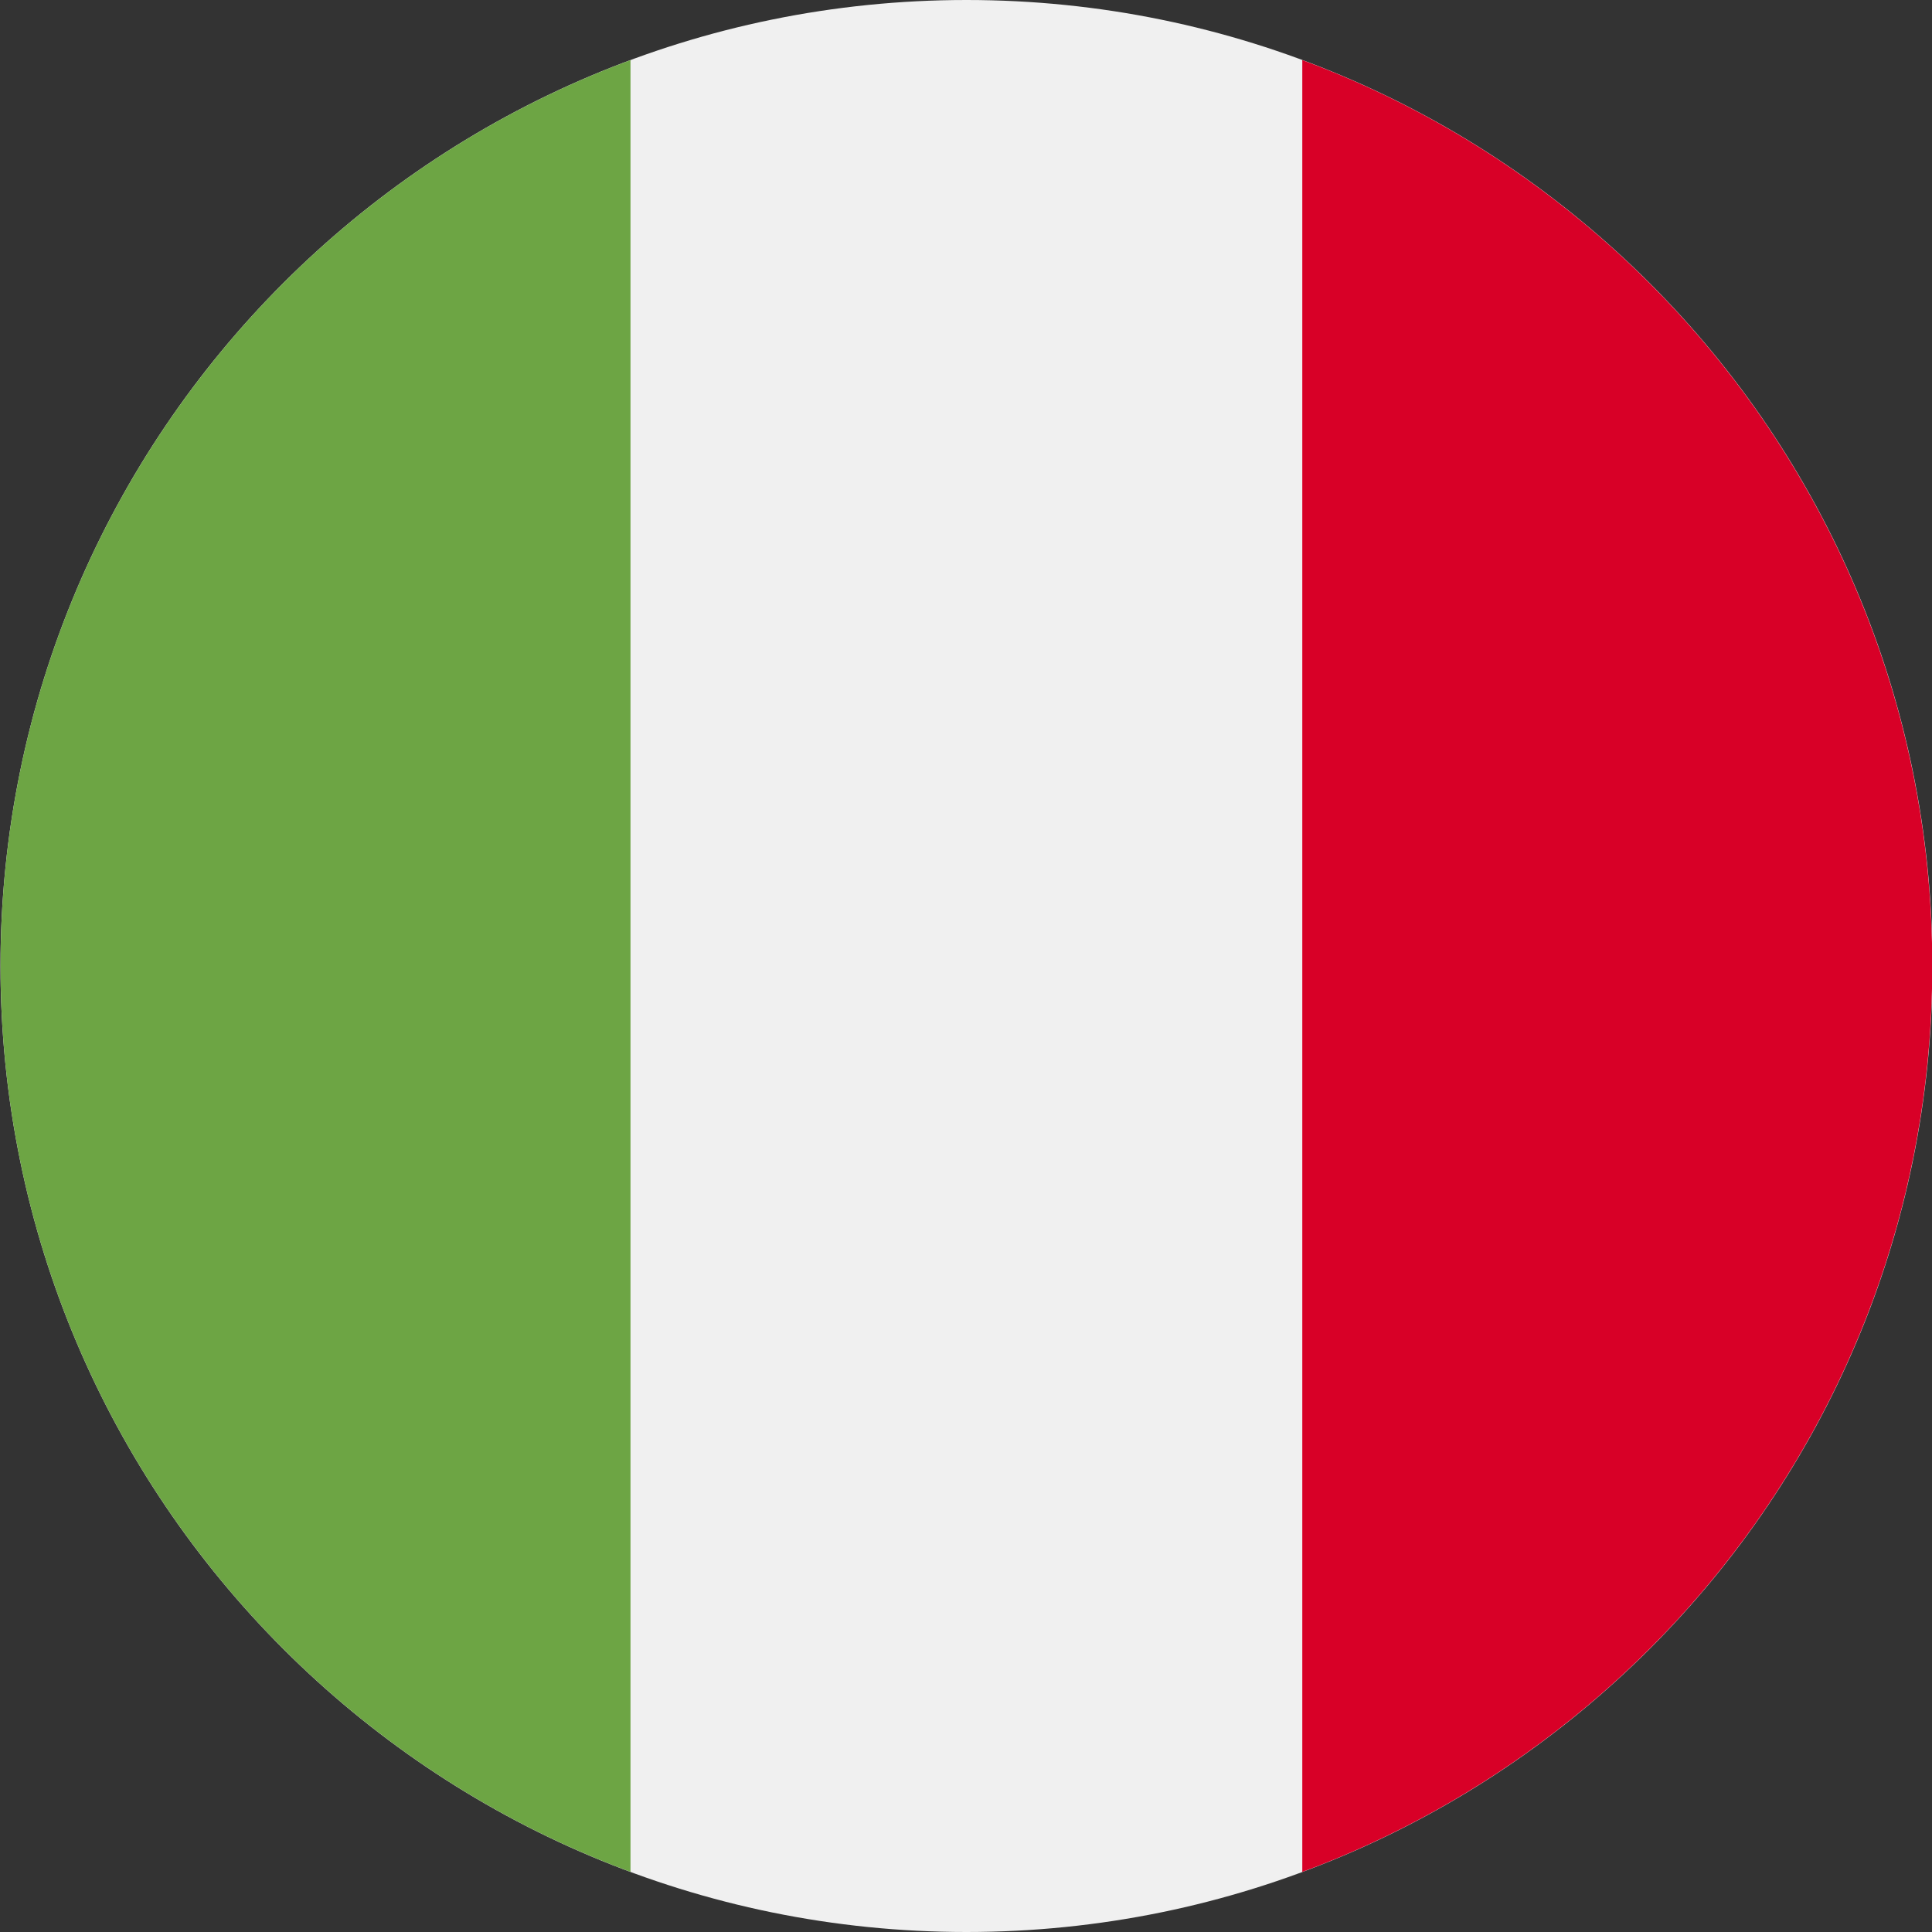
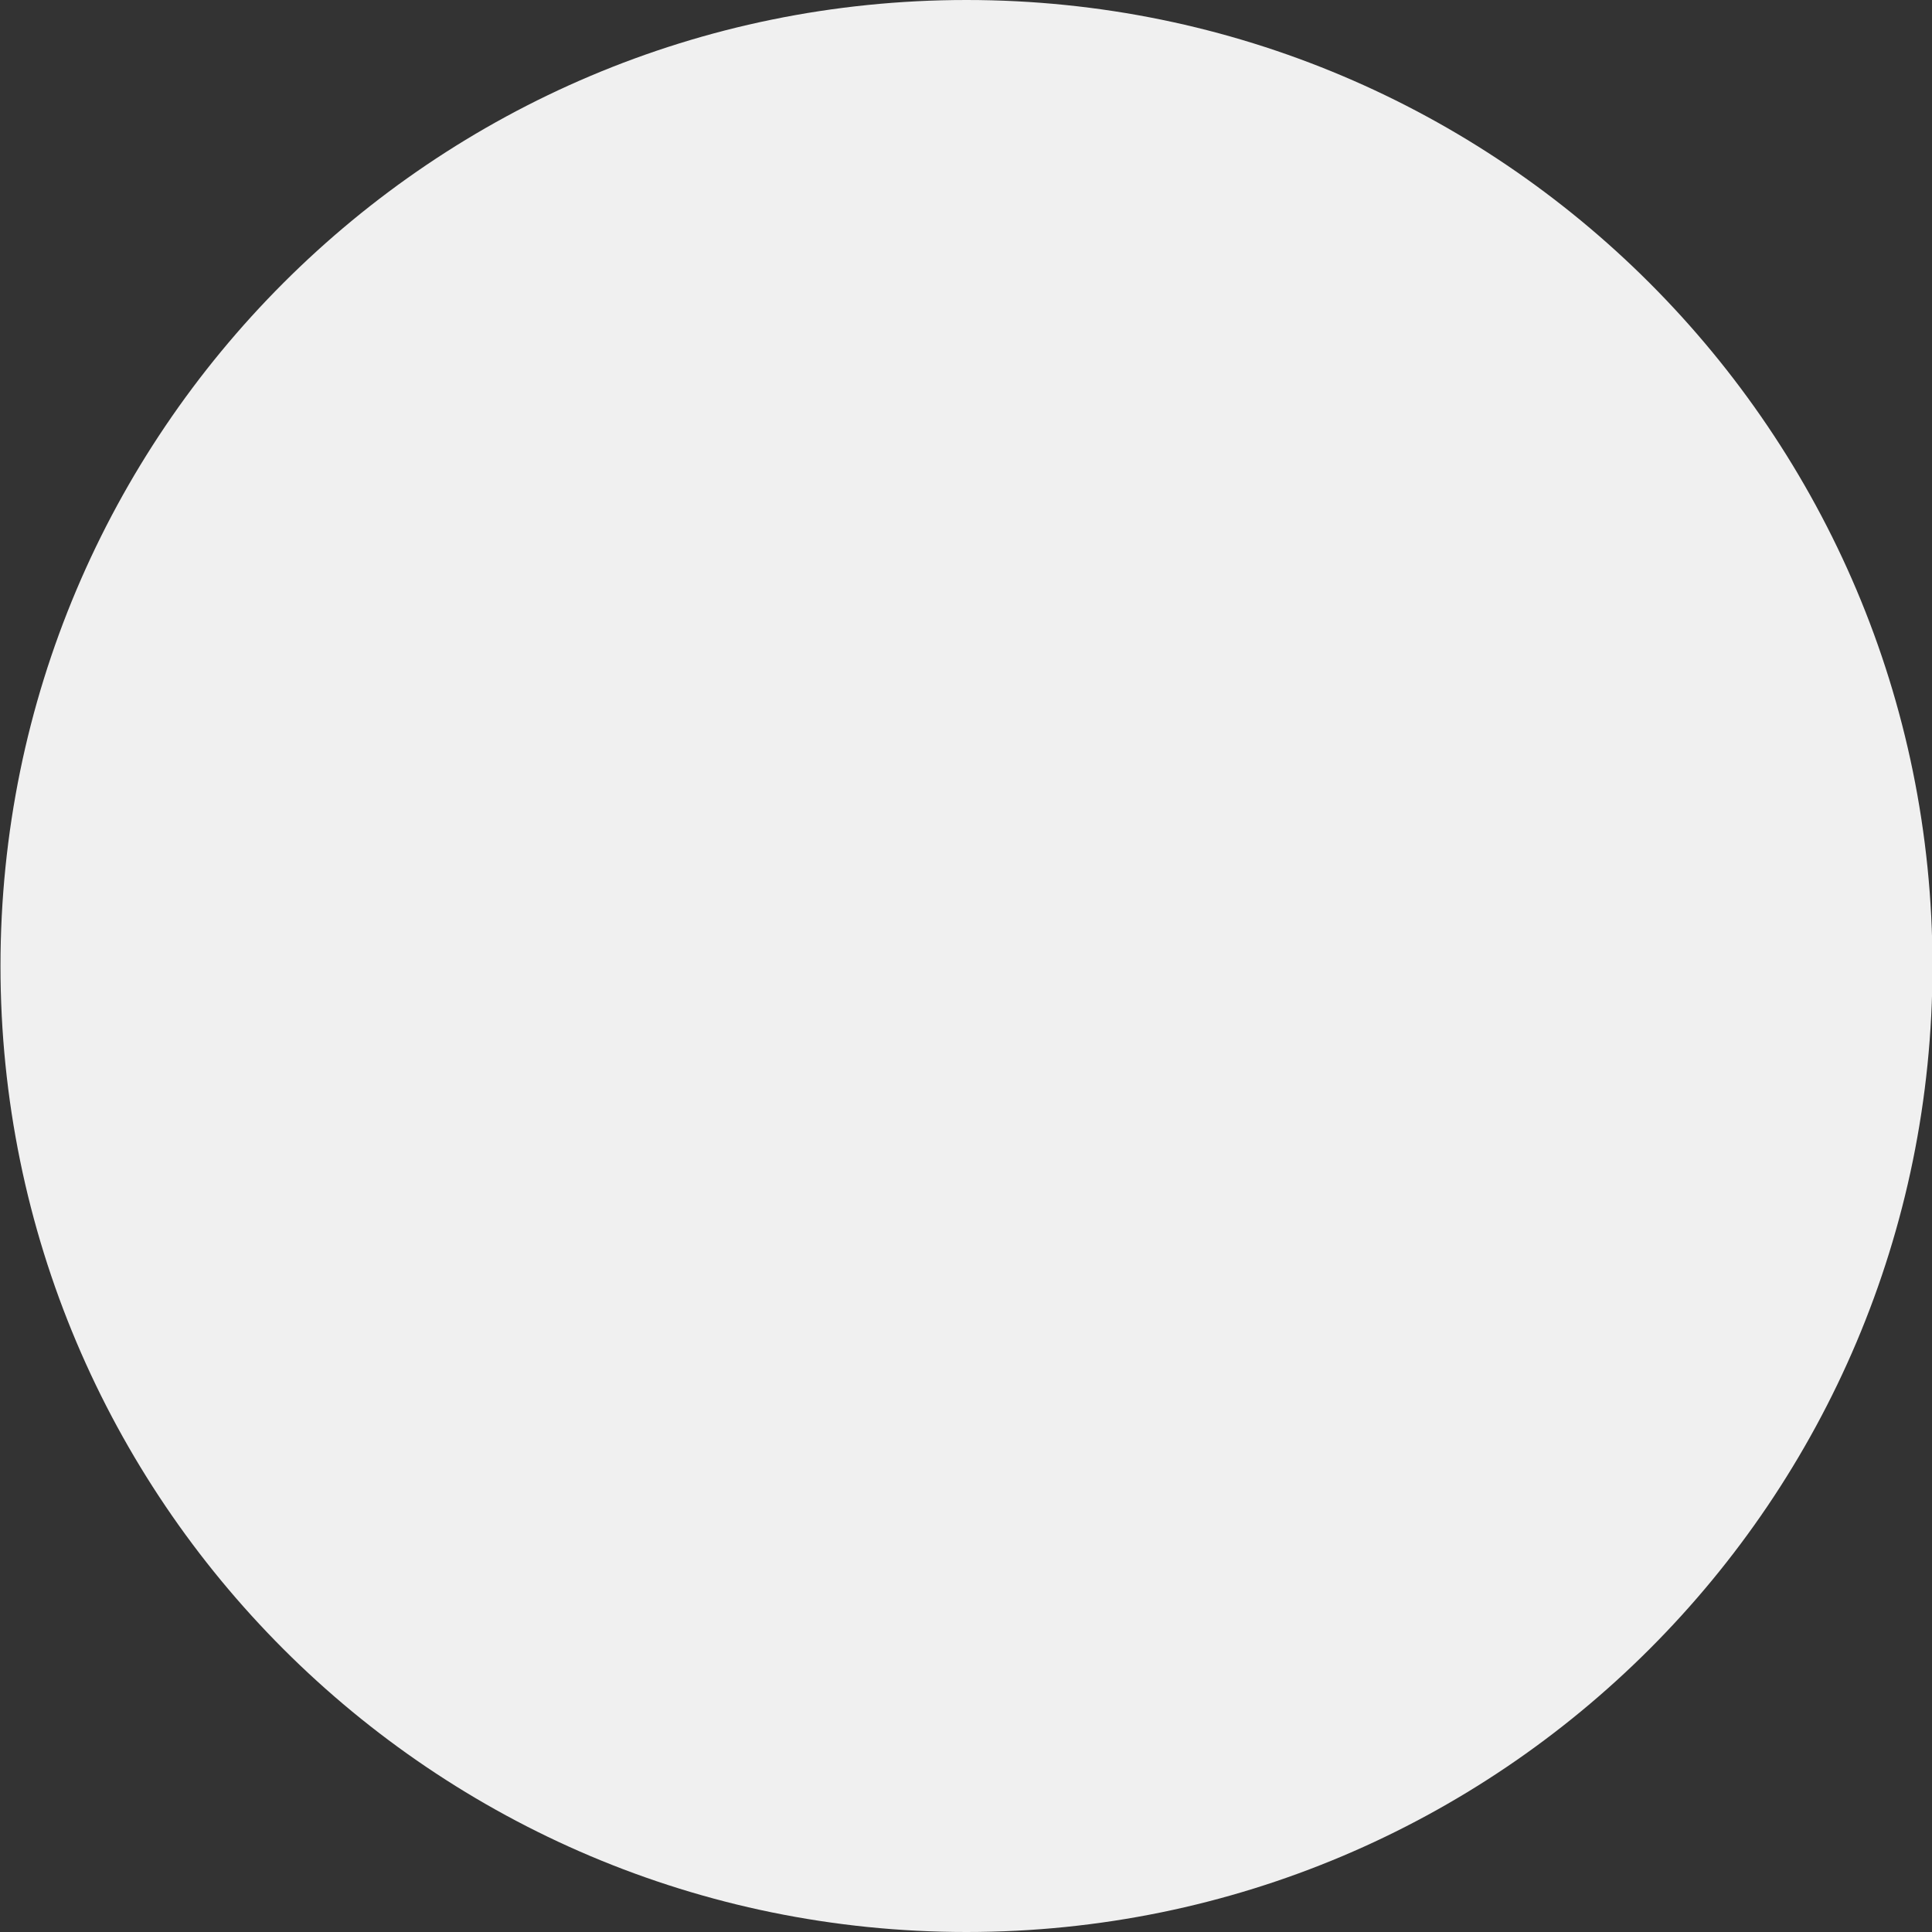
<svg xmlns="http://www.w3.org/2000/svg" width="32" height="32" viewBox="0 0 32 32" fill="none">
  <rect x="0" y="0" width="32" height="32" fill="#333333" stroke="none" />
  <g clip-path="url(#clip0_282_24497)">
    <path d="M16.008 32C24.844 32 32.008 24.837 32.008 16C32.008 7.164 24.844 0 16.008 0C7.171 0 0.008 7.164 0.008 16C0.008 24.837 7.171 32 16.008 32Z" fill="#F0F0F0" />
-     <path d="M32.005 16C32.005 9.121 27.663 3.256 21.57 0.995V31.005C27.663 28.744 32.005 22.88 32.005 16Z" fill="#D80027" />
-     <path d="M0.008 16C0.008 22.88 4.35 28.744 10.443 31.005V0.995C4.35 3.256 0.008 9.121 0.008 16Z" fill="#6DA544" />
  </g>
  <defs>
    <clipPath id="clip0_282_24497">
      <rect width="32" height="32" fill="white" transform="translate(0 -0)" />
    </clipPath>
  </defs>
</svg>